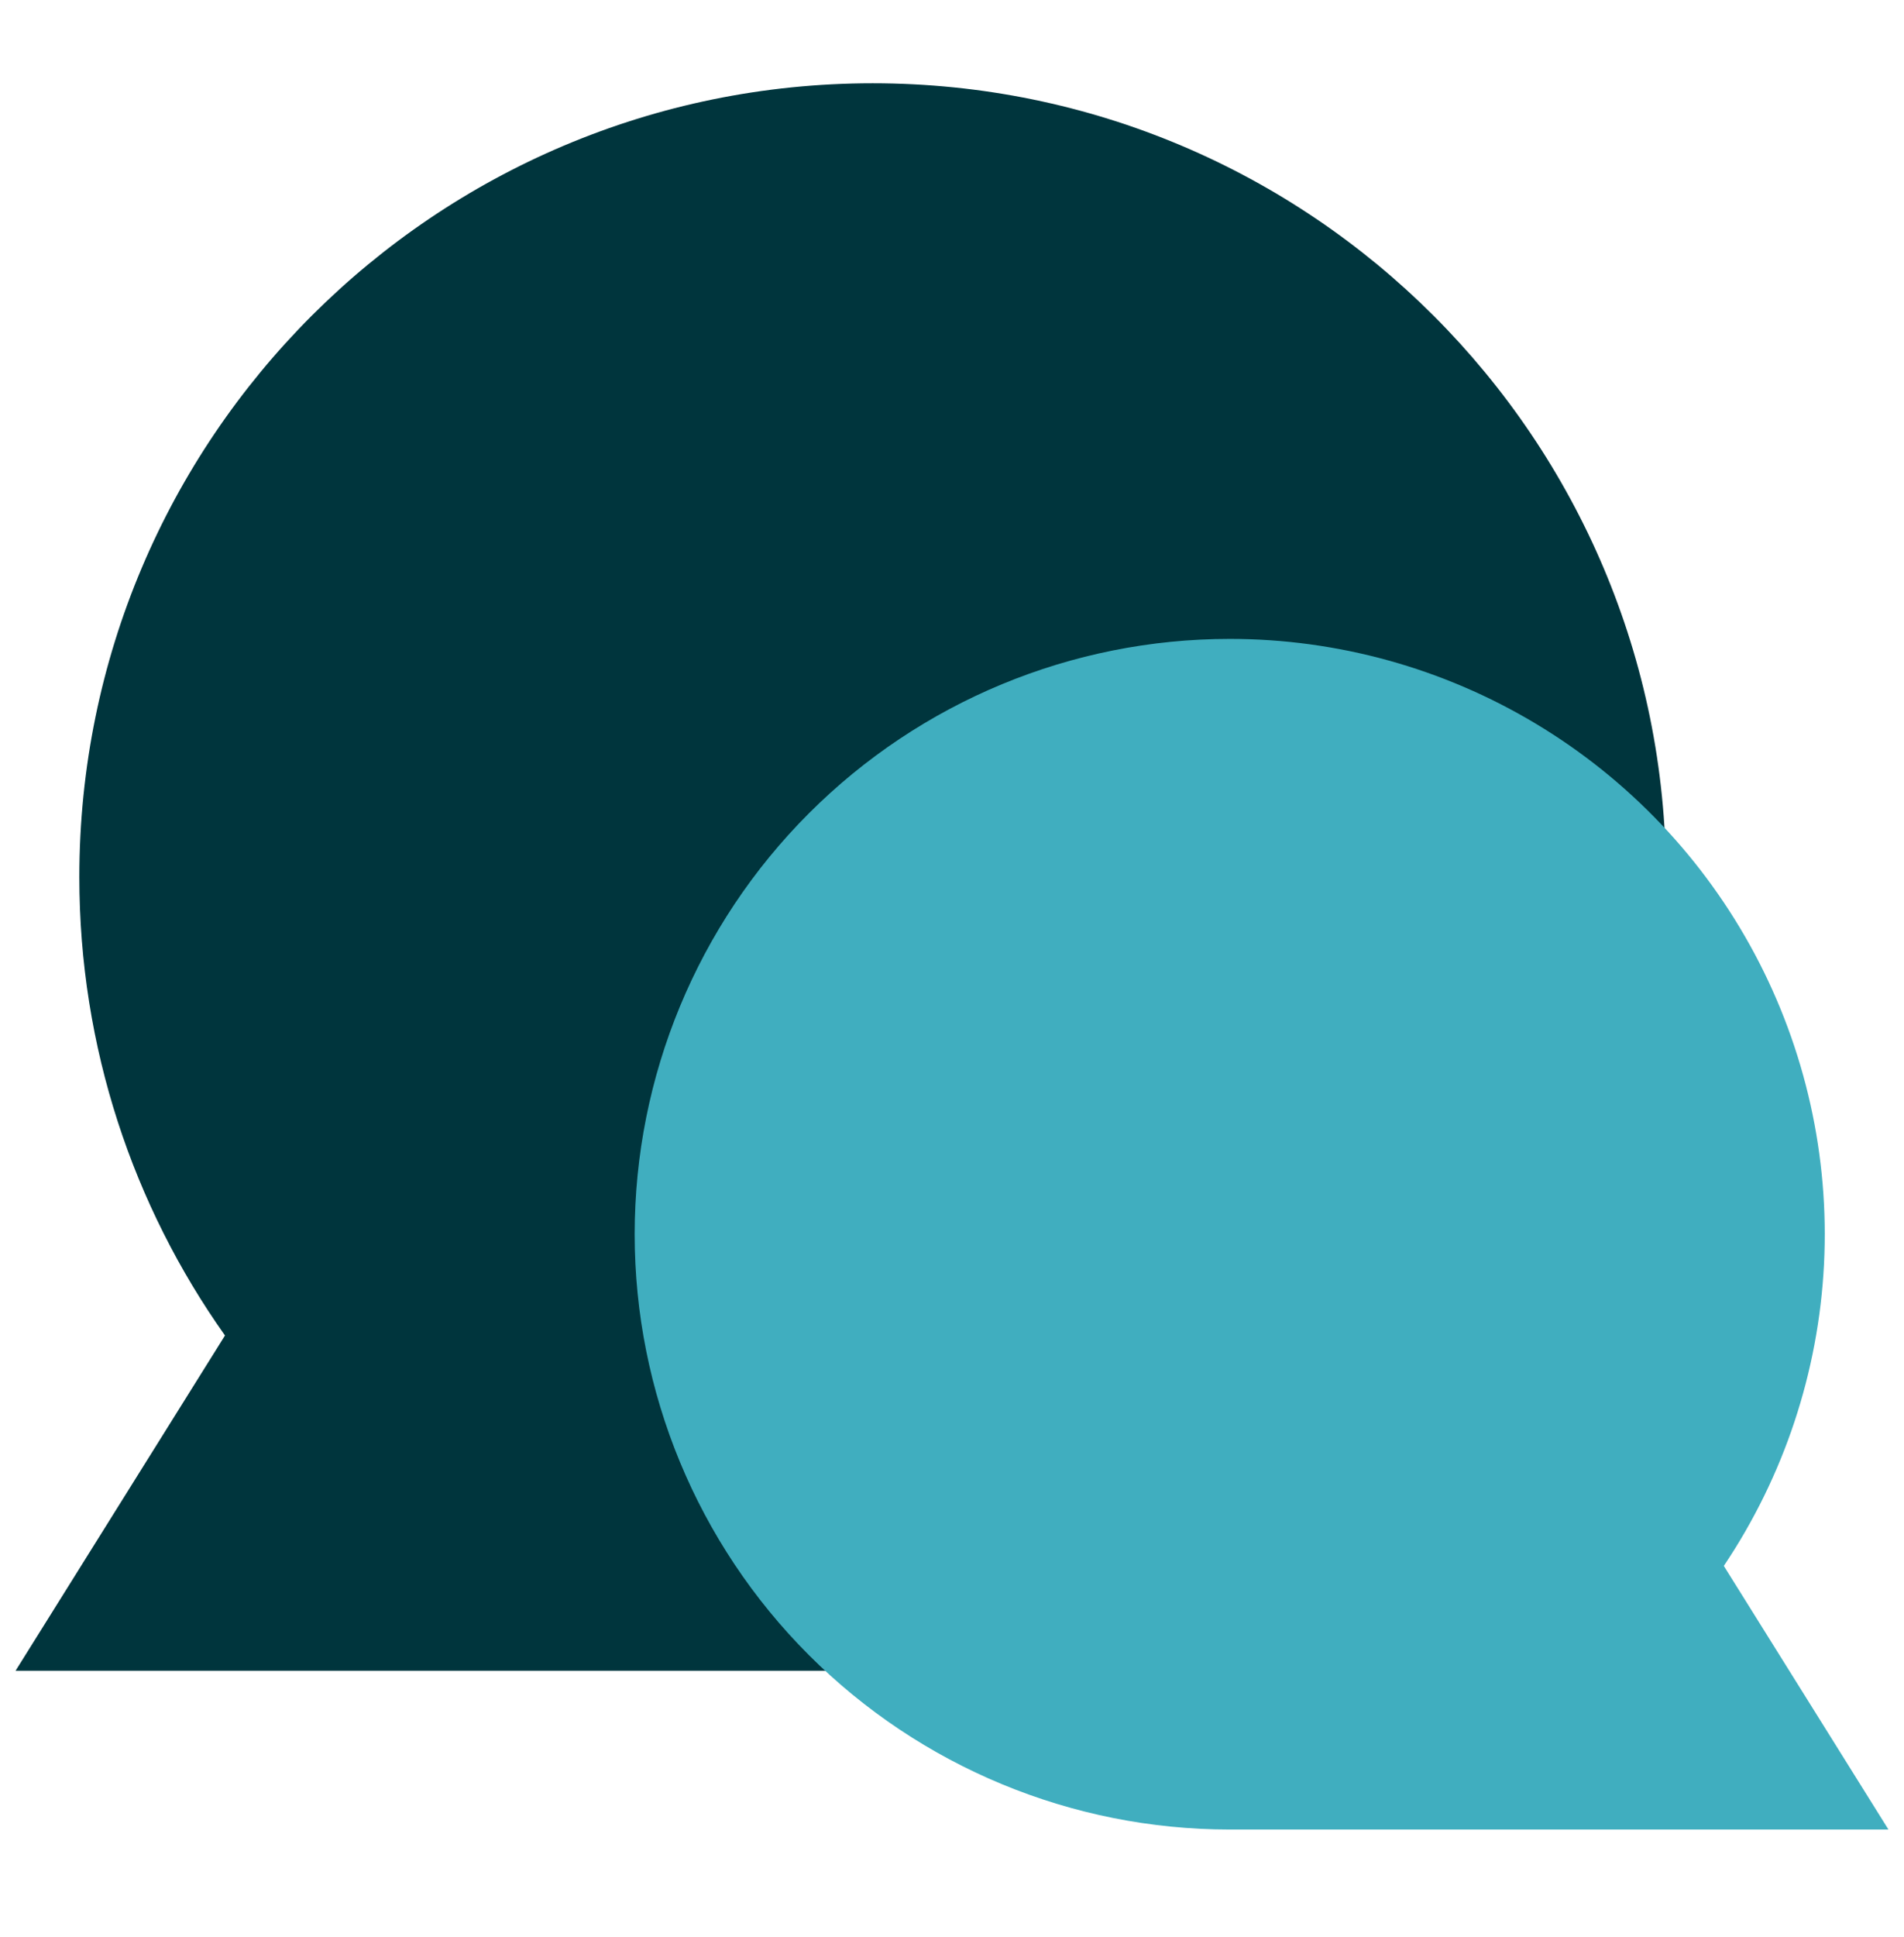
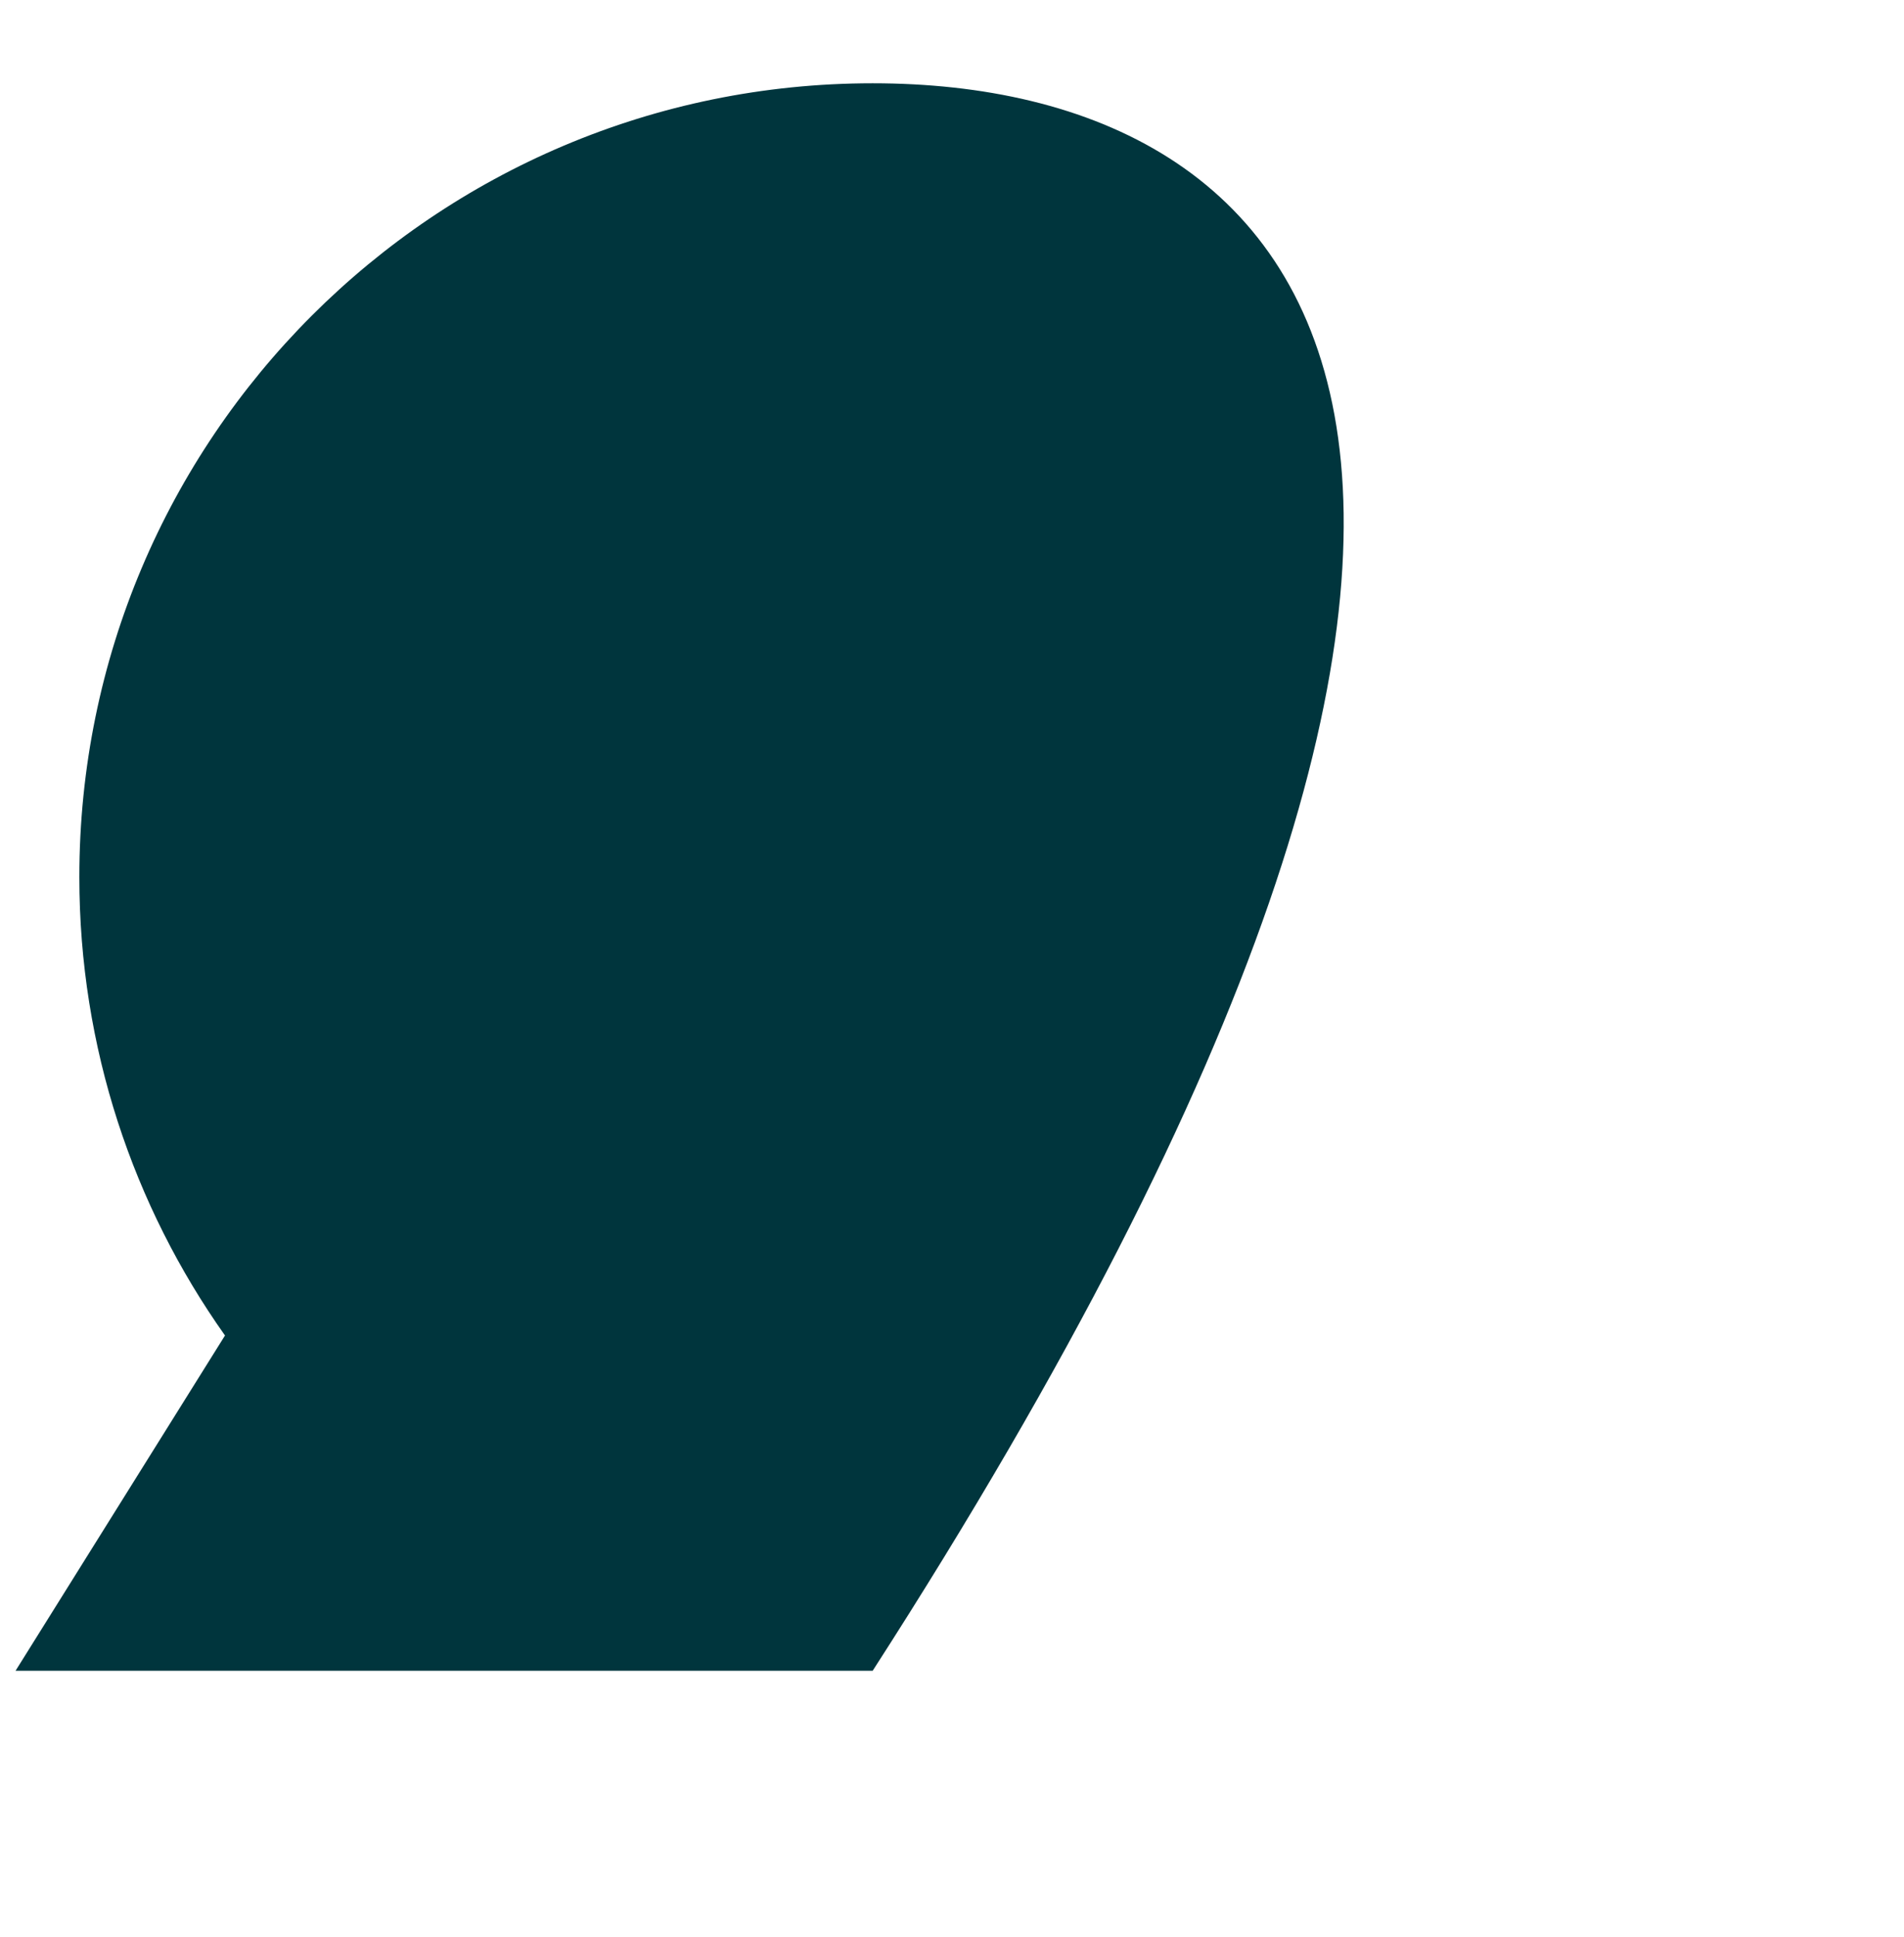
<svg xmlns="http://www.w3.org/2000/svg" width="60" height="61" viewBox="0 0 60 61" fill="none">
-   <path fill-rule="evenodd" clip-rule="evenodd" d="M27.5 2.623C13.693 2.623 2.5 13.815 2.5 27.623C2.5 32.998 4.2 37.985 7.09 42.063L0.49 52.623H27.5C41.307 52.623 52.5 41.43 52.5 27.623C52.5 13.815 41.307 2.623 27.5 2.623Z" fill="#00353D" />
-   <path d="M38.75 20.123C33.777 20.123 29.008 22.098 25.492 25.615C21.975 29.131 20 33.9 20 38.873C20 43.846 21.975 48.615 25.492 52.131C29.008 55.647 33.777 57.623 38.75 57.623H59.51L54.322 49.32C56.216 46.498 57.307 43.214 57.479 39.82C57.651 36.425 56.896 33.048 55.297 30.049C53.697 27.05 51.313 24.542 48.398 22.794C45.484 21.046 42.149 20.122 38.75 20.123Z" fill="#40AEBF" />
+   <path fill-rule="evenodd" clip-rule="evenodd" d="M27.5 2.623C13.693 2.623 2.5 13.815 2.5 27.623C2.5 32.998 4.2 37.985 7.09 42.063L0.49 52.623H27.5C52.5 13.815 41.307 2.623 27.5 2.623Z" fill="#00353D" />
</svg>